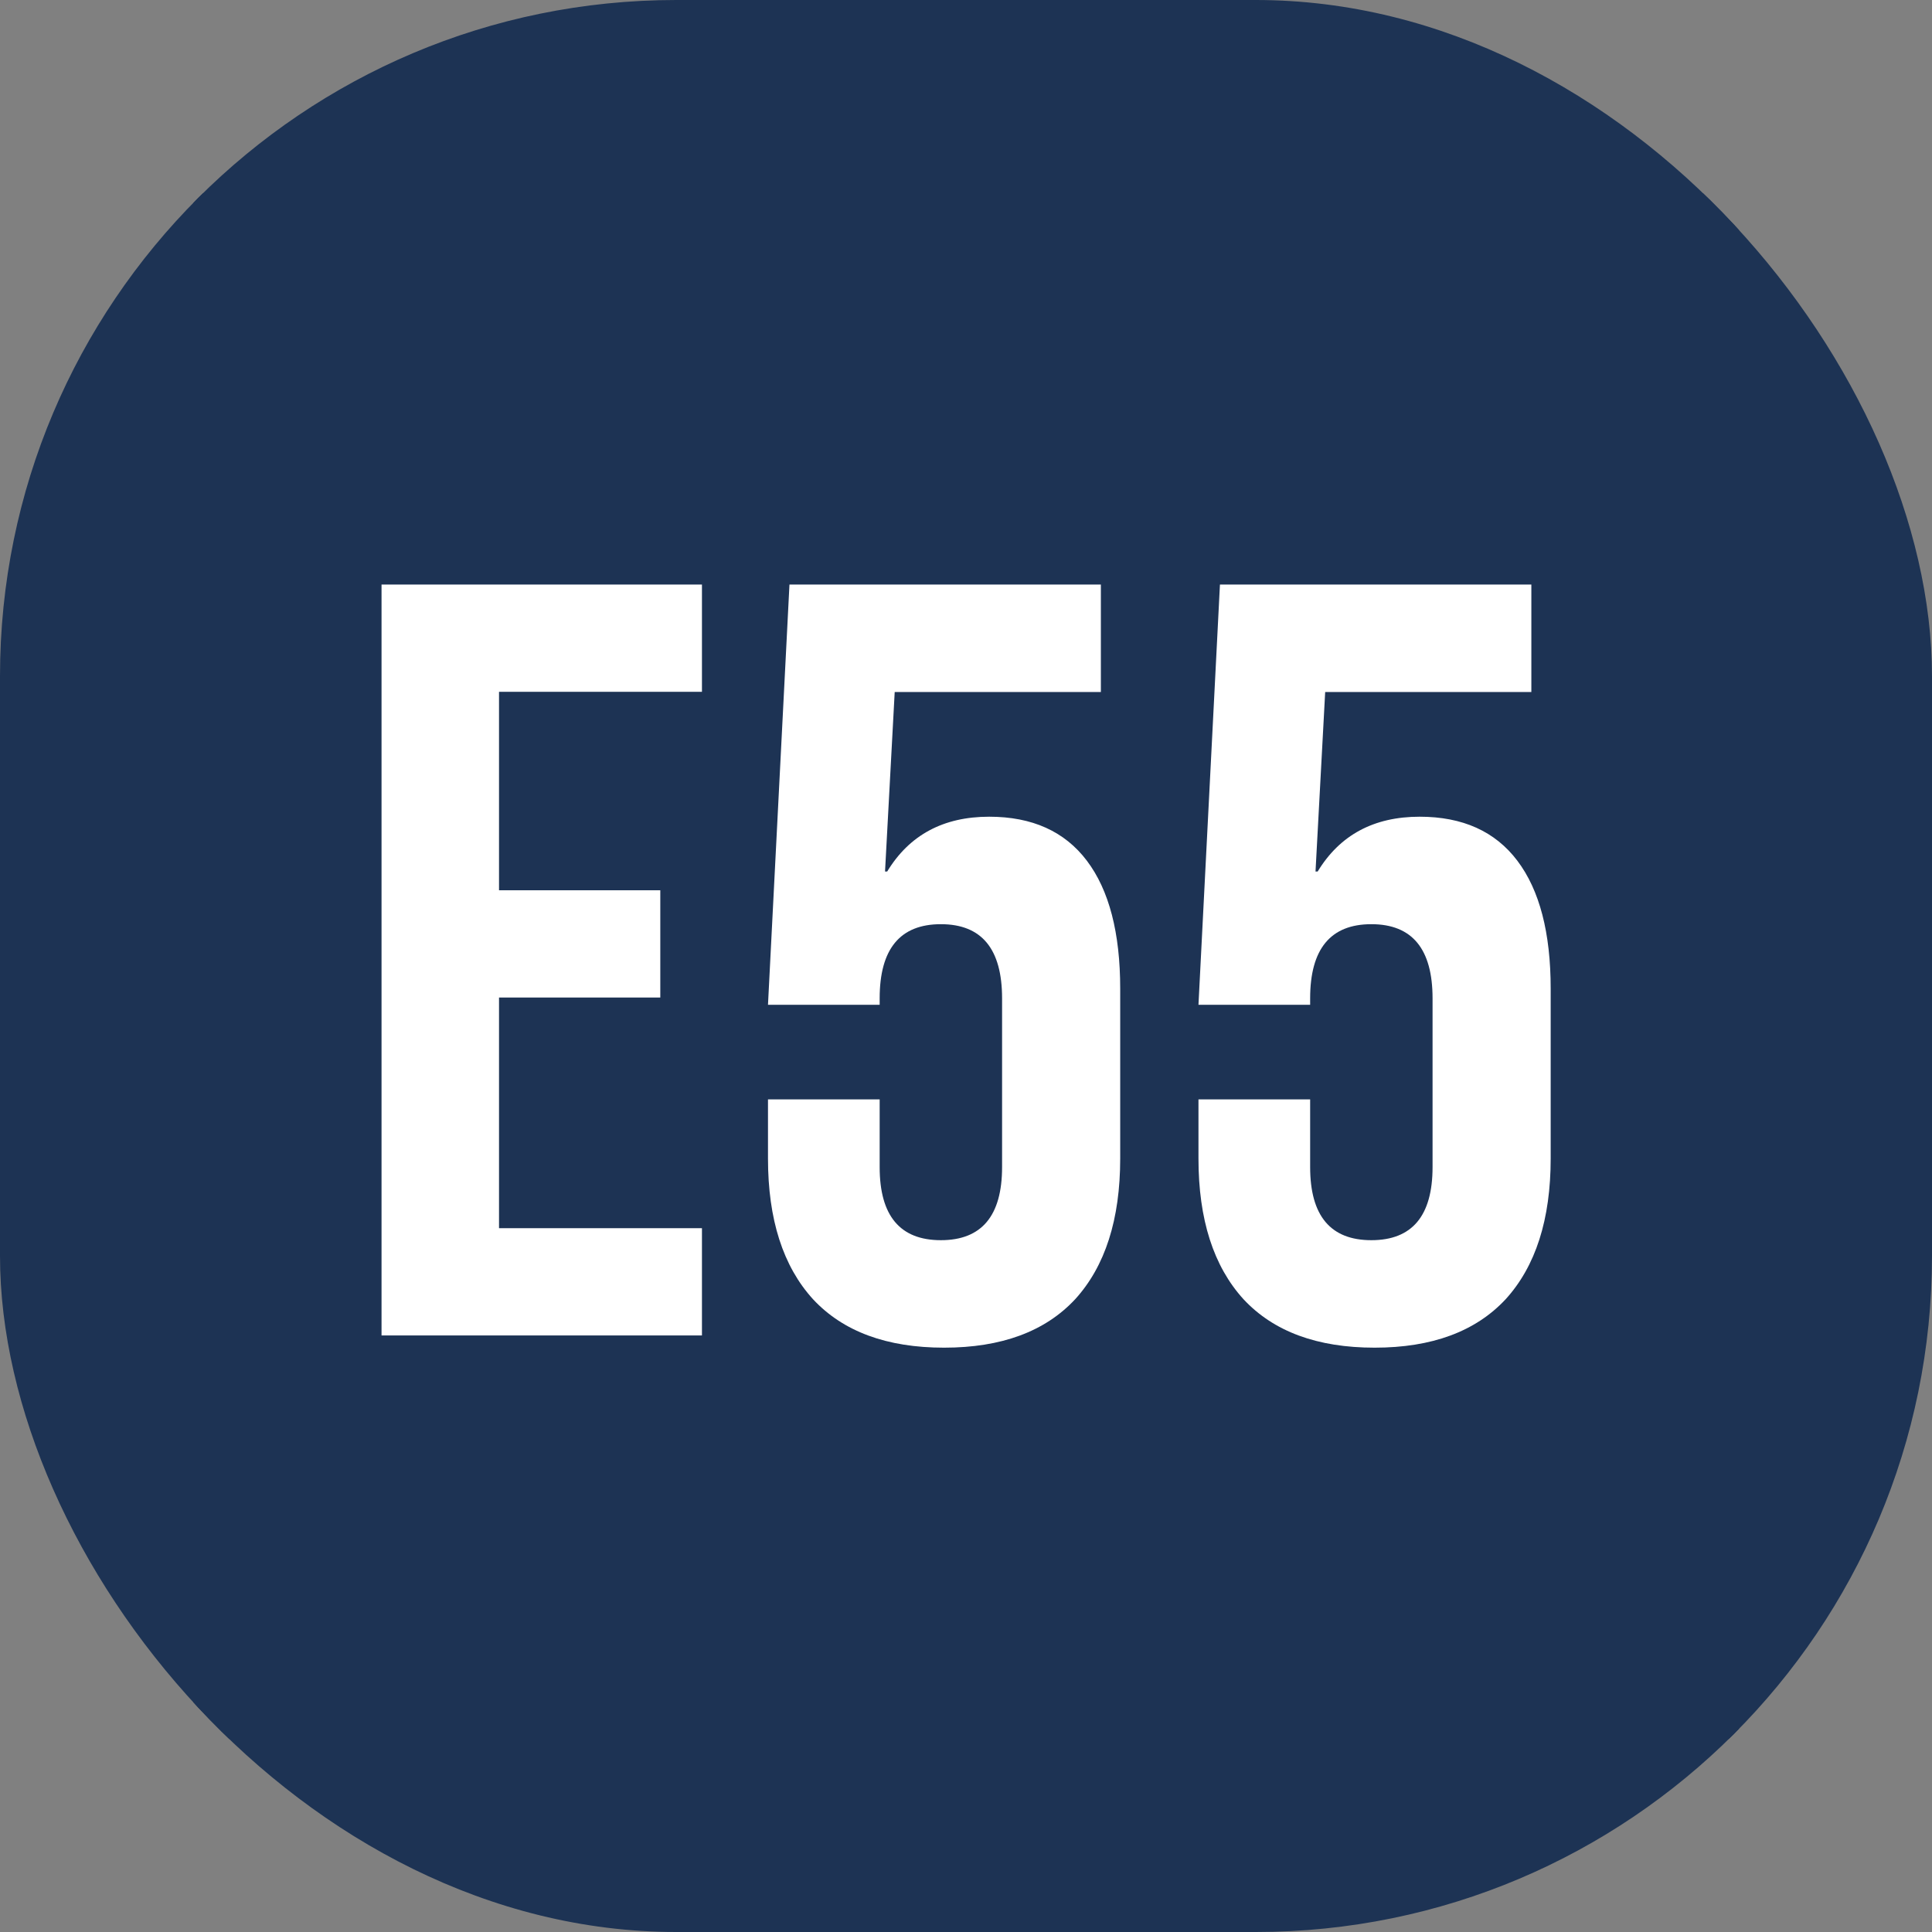
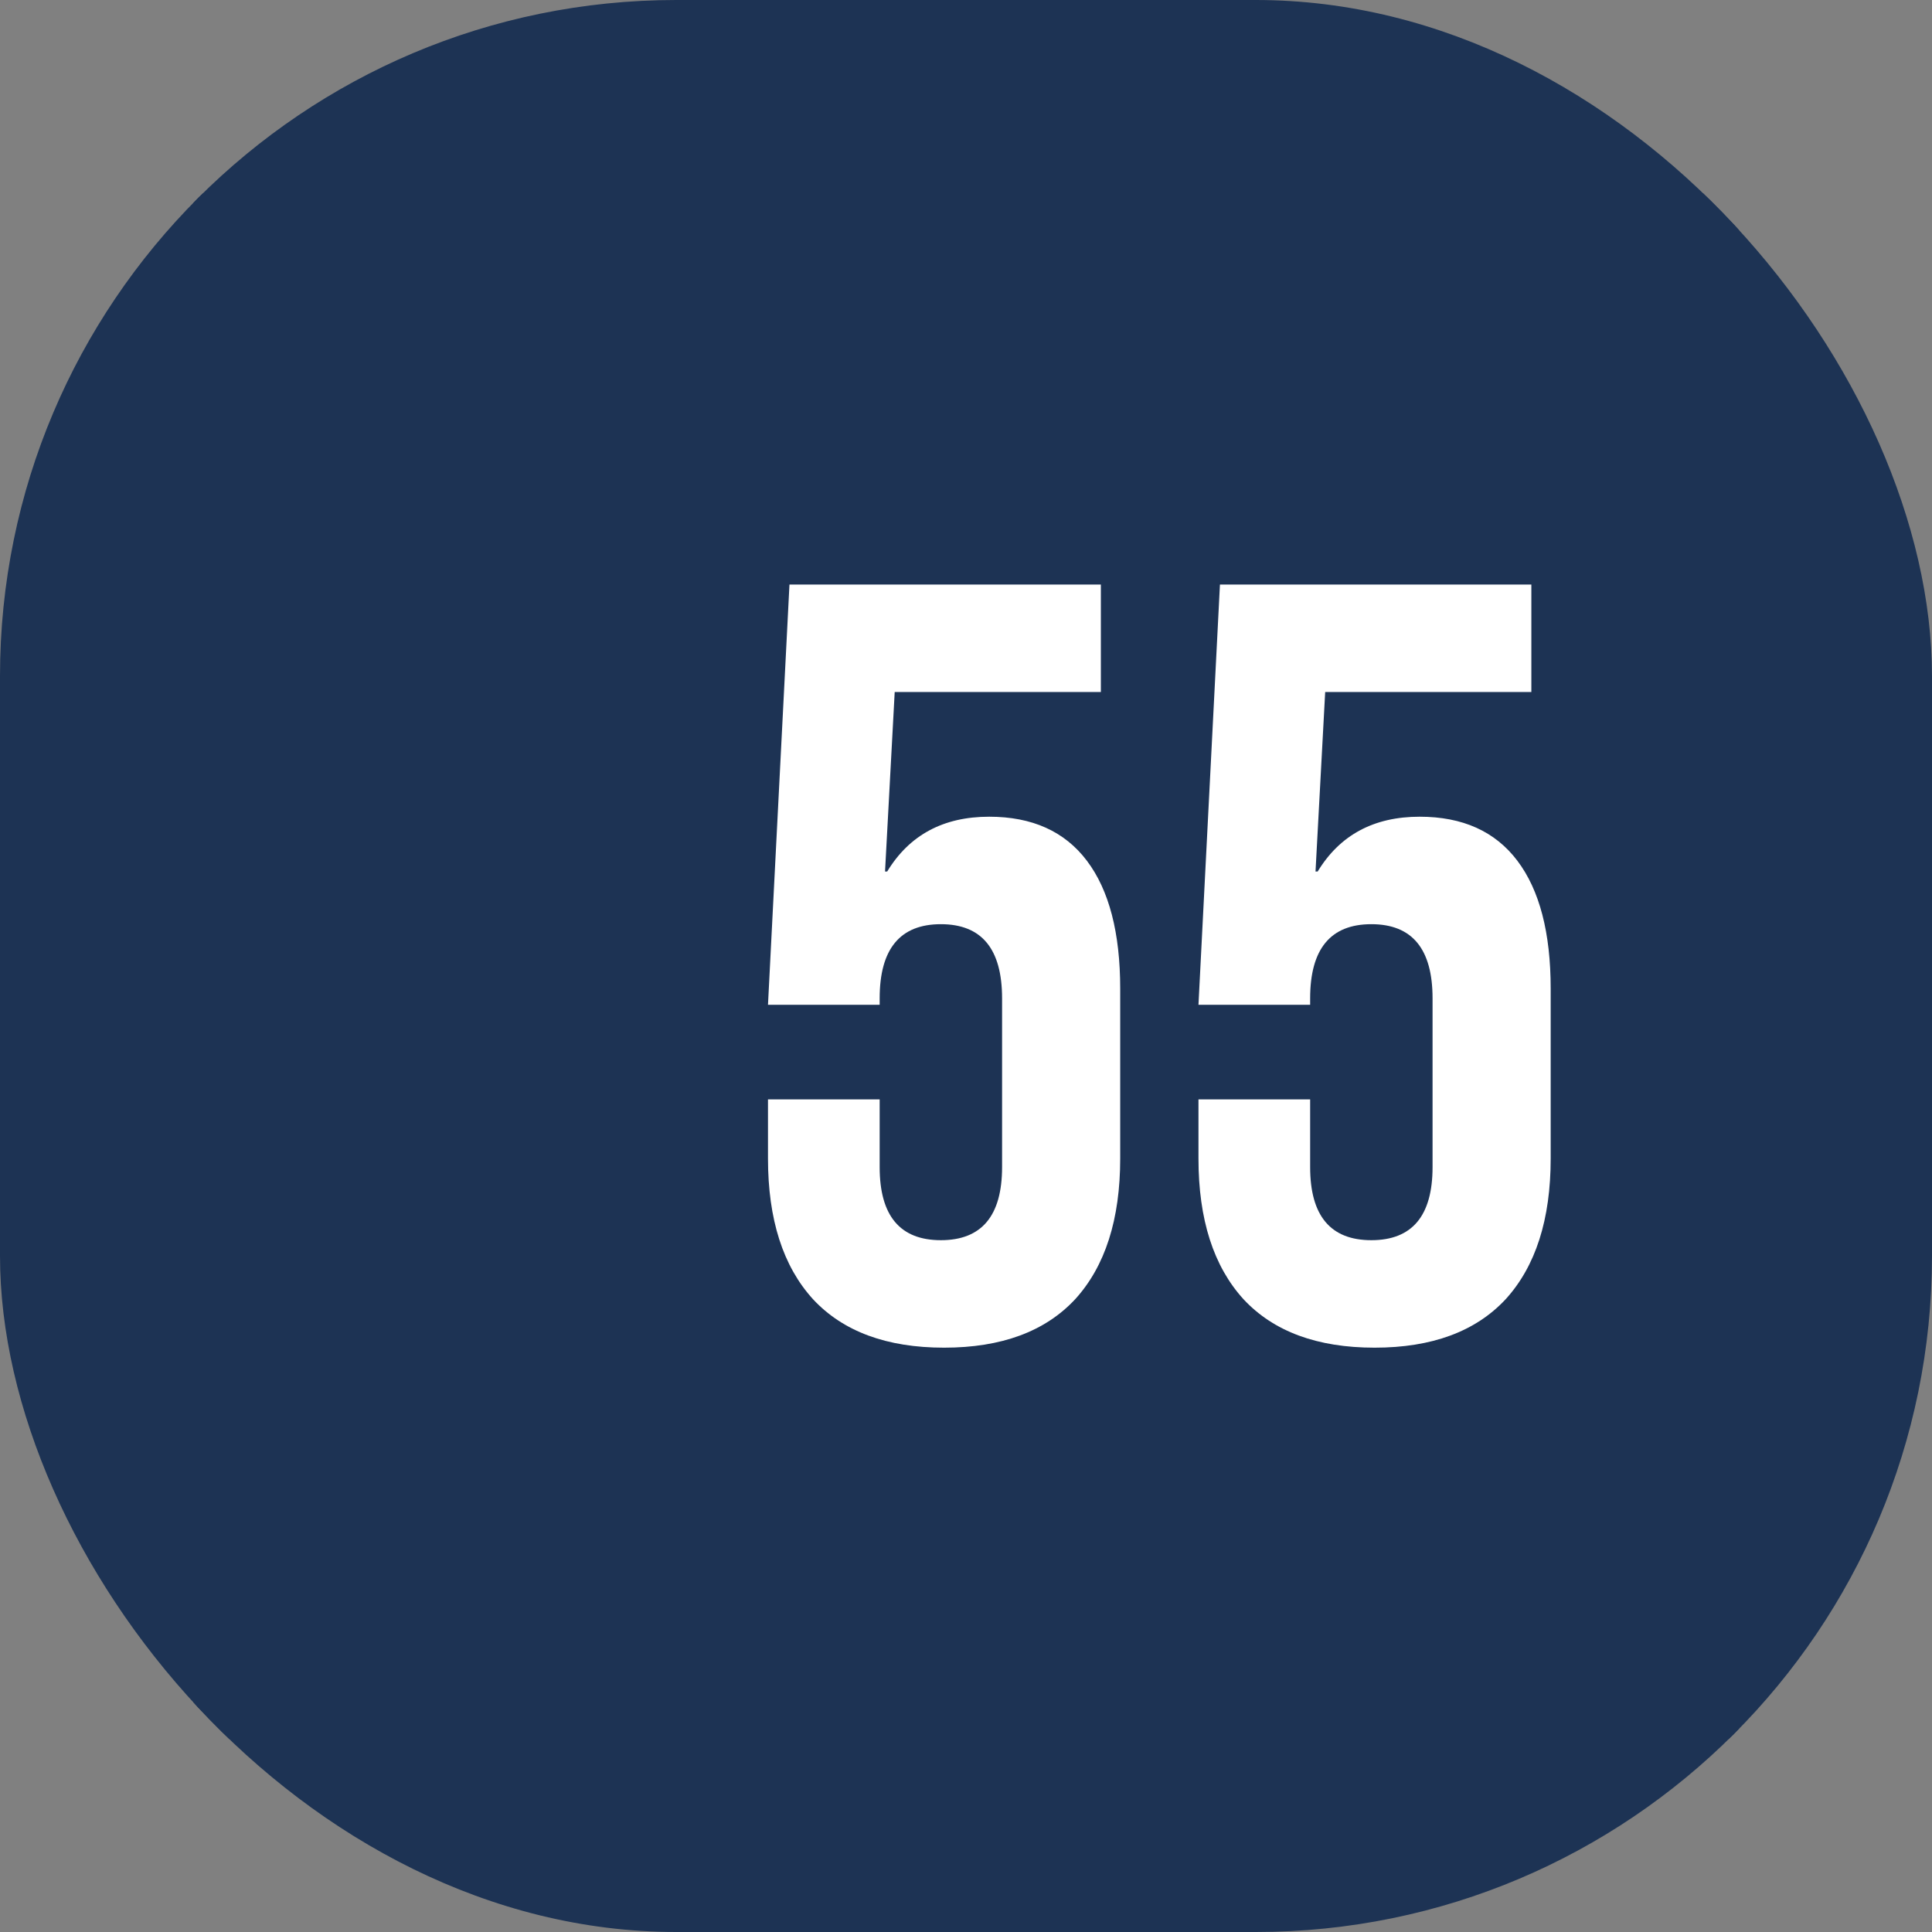
<svg xmlns="http://www.w3.org/2000/svg" version="1.1" width="1000" height="1000">
  <rect width="100%" height="100%" fill="#808080" stroke="none" />
  <style>
    #light-icon {
      display: inline;
    }
    #dark-icon {
      display: none;
    }

    @media (prefers-color-scheme: dark) {
      #light-icon {
        display: none;
      }
      #dark-icon {
        display: inline;
      }
    }
  </style>
  <g id="light-icon">
    <svg version="1.1" width="1000" height="1000">
      <g clip-path="url(#SvgjsClipPath1027)">
        <rect width="1000" height="1000" fill="#1d3354" />
        <g transform="matrix(1.266,0,0,1.266,100,100)">
          <svg version="1.1" width="632" height="632">
            <svg width="632" height="632" viewBox="0 0 632 632" fill="none">
              <rect width="632" height="632" fill="#1D3354" />
-               <path d="M77 160H208V203.857H125.033V284.992H190.97V328.849H125.033V423.143H208V467H77V160Z" fill="white" />
              <path d="M307 472C283.585 472 265.731 465.409 253.439 452.225C241.146 438.749 235 419.561 235 394.659V370.49H280.658V398.175C280.658 418.096 289 428.056 305.682 428.056C322.366 428.056 330.707 418.096 330.707 398.175V329.183C330.707 308.969 322.366 298.862 305.682 298.862C289 298.862 280.658 308.969 280.658 329.183V331.819H235L243.78 160H371.098V203.944H286.805L282.853 277.329H283.731C292.804 262.388 306.707 254.918 325.439 254.918C343 254.918 356.317 260.924 365.39 272.935C374.464 284.946 379 302.378 379 325.228V394.659C379 419.561 372.853 438.749 360.561 452.225C348.269 465.409 330.414 472 307 472Z" fill="white" />
              <path d="M483 472C459.586 472 441.732 465.409 429.439 452.225C417.147 438.749 411 419.561 411 394.659V370.49H456.659V398.175C456.659 418.096 465 428.056 481.683 428.056C498.366 428.056 506.707 418.096 506.707 398.175V329.183C506.707 308.969 498.366 298.862 481.683 298.862C465 298.862 456.659 308.969 456.659 329.183V331.819H411L419.781 160H547.097V203.944H462.805L458.854 277.329H459.732C468.805 262.388 482.707 254.918 501.439 254.918C519 254.918 532.317 260.924 541.39 272.935C550.463 284.946 555 302.378 555 325.228V394.659C555 419.561 548.853 438.749 536.561 452.225C524.268 465.409 506.414 472 483 472Z" fill="white" />
            </svg>
          </svg>
        </g>
      </g>
      <defs>
        <clipPath id="SvgjsClipPath1027">
          <rect width="1000" height="1000" x="0" y="0" rx="350" ry="350" />
        </clipPath>
      </defs>
    </svg>
  </g>
  <g id="dark-icon">
    <svg version="1.1" width="1000" height="1000">
      <g clip-path="url(#SvgjsClipPath1028)">
        <rect width="1000" height="1000" fill="#1d3354" />
        <g transform="matrix(1.266,0,0,1.266,100,100)">
          <svg version="1.1" width="632" height="632">
            <svg width="632" height="632" viewBox="0 0 632 632" fill="none">
              <rect width="632" height="632" fill="#1D3354" />
              <path d="M77 160H208V203.857H125.033V284.992H190.97V328.849H125.033V423.143H208V467H77V160Z" fill="white" />
-               <path d="M307 472C283.585 472 265.731 465.409 253.439 452.225C241.146 438.749 235 419.561 235 394.659V370.49H280.658V398.175C280.658 418.096 289 428.056 305.682 428.056C322.366 428.056 330.707 418.096 330.707 398.175V329.183C330.707 308.969 322.366 298.862 305.682 298.862C289 298.862 280.658 308.969 280.658 329.183V331.819H235L243.78 160H371.098V203.944H286.805L282.853 277.329H283.731C292.804 262.388 306.707 254.918 325.439 254.918C343 254.918 356.317 260.924 365.39 272.935C374.464 284.946 379 302.378 379 325.228V394.659C379 419.561 372.853 438.749 360.561 452.225C348.269 465.409 330.414 472 307 472Z" fill="white" />
              <path d="M483 472C459.586 472 441.732 465.409 429.439 452.225C417.147 438.749 411 419.561 411 394.659V370.49H456.659V398.175C456.659 418.096 465 428.056 481.683 428.056C498.366 428.056 506.707 418.096 506.707 398.175V329.183C506.707 308.969 498.366 298.862 481.683 298.862C465 298.862 456.659 308.969 456.659 329.183V331.819H411L419.781 160H547.097V203.944H462.805L458.854 277.329H459.732C468.805 262.388 482.707 254.918 501.439 254.918C519 254.918 532.317 260.924 541.39 272.935C550.463 284.946 555 302.378 555 325.228V394.659C555 419.561 548.853 438.749 536.561 452.225C524.268 465.409 506.414 472 483 472Z" fill="white" />
            </svg>
          </svg>
        </g>
      </g>
      <defs>
        <clipPath id="SvgjsClipPath1028">
          <rect width="1000" height="1000" x="0" y="0" rx="350" ry="350" />
        </clipPath>
      </defs>
    </svg>
  </g>
</svg>